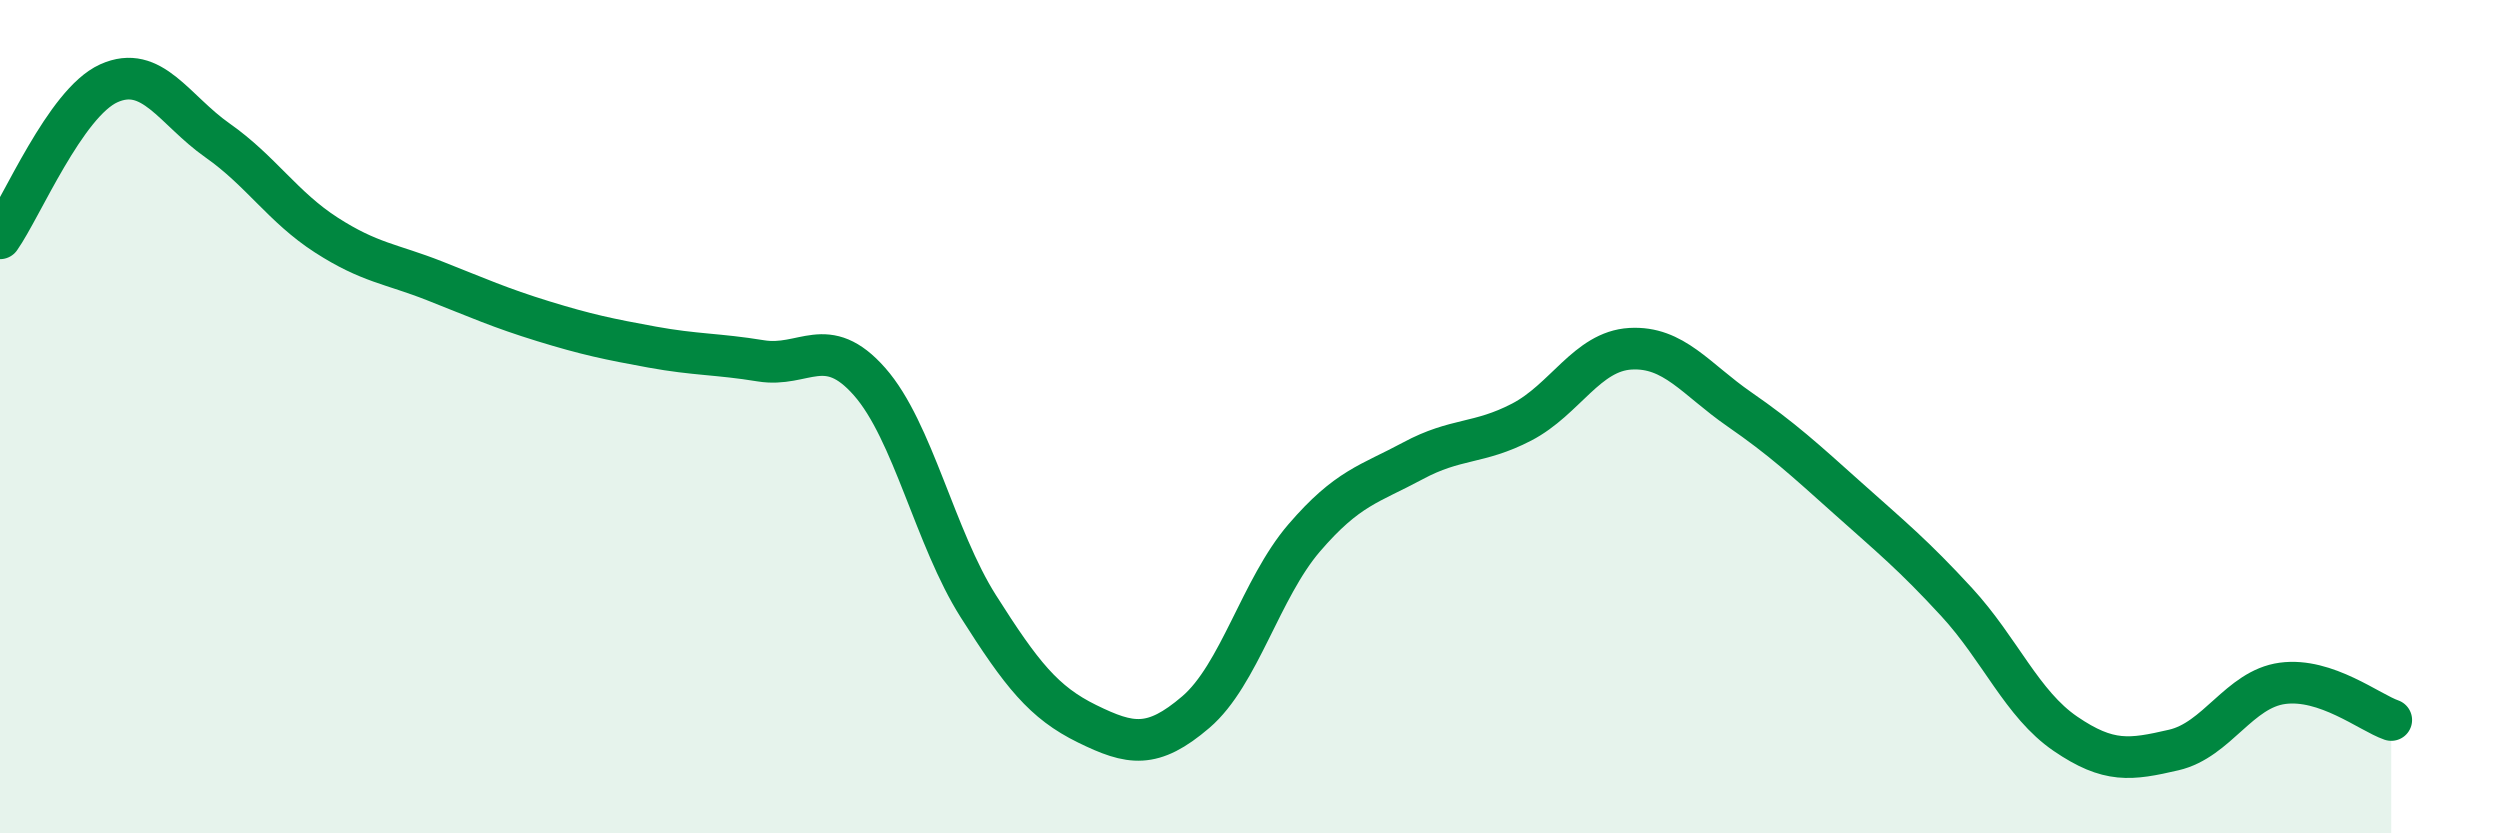
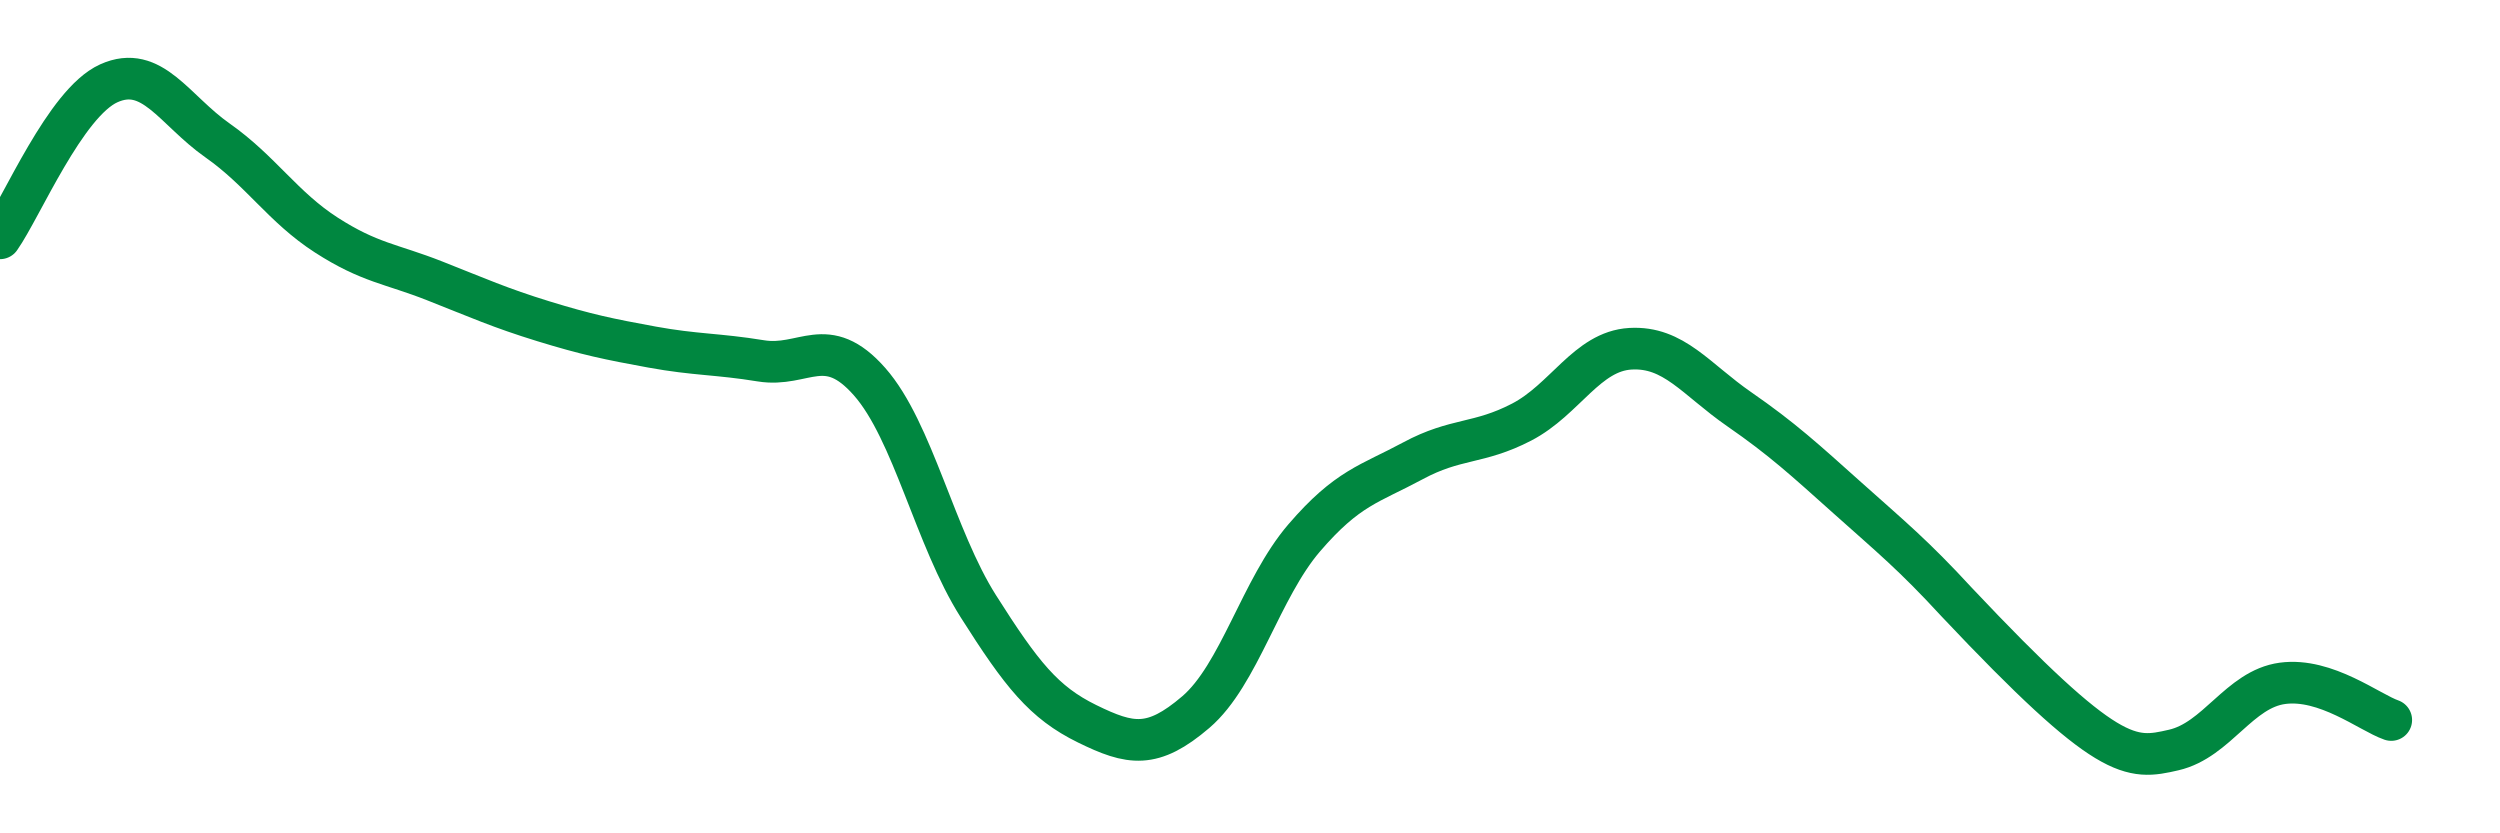
<svg xmlns="http://www.w3.org/2000/svg" width="60" height="20" viewBox="0 0 60 20">
-   <path d="M 0,5.72 C 0.52,4.98 1.57,2.47 2.61,2 C 3.65,1.53 4.18,2.64 5.22,3.37 C 6.26,4.1 6.79,4.97 7.83,5.64 C 8.87,6.31 9.39,6.33 10.43,6.74 C 11.47,7.15 12,7.39 13.04,7.71 C 14.08,8.03 14.61,8.14 15.65,8.33 C 16.69,8.52 17.22,8.49 18.26,8.66 C 19.3,8.83 19.83,7.98 20.87,9.16 C 21.91,10.34 22.44,12.91 23.48,14.55 C 24.52,16.19 25.05,16.86 26.09,17.37 C 27.13,17.88 27.66,17.98 28.7,17.09 C 29.74,16.2 30.26,14.12 31.3,12.91 C 32.34,11.7 32.87,11.62 33.91,11.06 C 34.95,10.5 35.48,10.67 36.52,10.13 C 37.56,9.59 38.09,8.43 39.13,8.37 C 40.17,8.31 40.7,9.1 41.74,9.82 C 42.78,10.54 43.31,11.03 44.35,11.96 C 45.39,12.89 45.92,13.32 46.96,14.45 C 48,15.58 48.53,16.9 49.57,17.61 C 50.61,18.32 51.13,18.24 52.17,18 C 53.21,17.76 53.74,16.54 54.78,16.4 C 55.82,16.26 56.87,17.1 57.39,17.28L57.39 20L0 20Z" fill="#008740" opacity="0.1" stroke-linecap="round" stroke-linejoin="round" />
-   <path d="M 0,5.72 C 0.52,4.98 1.57,2.47 2.61,2 C 3.65,1.53 4.18,2.64 5.22,3.37 C 6.26,4.1 6.79,4.97 7.83,5.64 C 8.87,6.31 9.39,6.33 10.43,6.74 C 11.47,7.15 12,7.39 13.04,7.71 C 14.08,8.03 14.61,8.14 15.65,8.33 C 16.69,8.52 17.22,8.49 18.26,8.66 C 19.3,8.83 19.83,7.98 20.87,9.16 C 21.91,10.34 22.44,12.91 23.48,14.55 C 24.52,16.19 25.05,16.86 26.09,17.37 C 27.13,17.88 27.66,17.98 28.7,17.09 C 29.74,16.2 30.26,14.12 31.3,12.91 C 32.34,11.7 32.87,11.62 33.91,11.06 C 34.95,10.5 35.48,10.67 36.52,10.13 C 37.56,9.59 38.09,8.43 39.13,8.37 C 40.17,8.31 40.7,9.1 41.74,9.82 C 42.78,10.54 43.31,11.03 44.35,11.96 C 45.39,12.89 45.92,13.32 46.96,14.45 C 48,15.58 48.53,16.9 49.57,17.61 C 50.61,18.32 51.13,18.24 52.17,18 C 53.21,17.76 53.74,16.54 54.78,16.4 C 55.82,16.26 56.87,17.1 57.39,17.28" stroke="#008740" stroke-width="1" fill="none" stroke-linecap="round" stroke-linejoin="round" />
+   <path d="M 0,5.72 C 0.52,4.98 1.57,2.47 2.61,2 C 3.65,1.53 4.18,2.64 5.22,3.37 C 6.26,4.1 6.79,4.97 7.83,5.64 C 8.87,6.31 9.39,6.33 10.43,6.74 C 11.47,7.15 12,7.39 13.04,7.71 C 14.08,8.03 14.61,8.14 15.65,8.33 C 16.69,8.52 17.22,8.49 18.26,8.66 C 19.3,8.83 19.83,7.98 20.87,9.16 C 21.91,10.34 22.44,12.91 23.48,14.55 C 24.52,16.19 25.05,16.86 26.09,17.37 C 27.13,17.88 27.66,17.98 28.7,17.09 C 29.74,16.2 30.26,14.12 31.3,12.91 C 32.34,11.7 32.87,11.62 33.91,11.06 C 34.95,10.5 35.48,10.67 36.52,10.13 C 37.56,9.59 38.09,8.43 39.13,8.37 C 40.17,8.31 40.7,9.1 41.74,9.82 C 42.78,10.54 43.31,11.03 44.35,11.96 C 45.39,12.89 45.92,13.32 46.96,14.45 C 50.61,18.32 51.13,18.24 52.17,18 C 53.21,17.76 53.74,16.54 54.78,16.4 C 55.82,16.26 56.87,17.1 57.39,17.28" stroke="#008740" stroke-width="1" fill="none" stroke-linecap="round" stroke-linejoin="round" />
</svg>